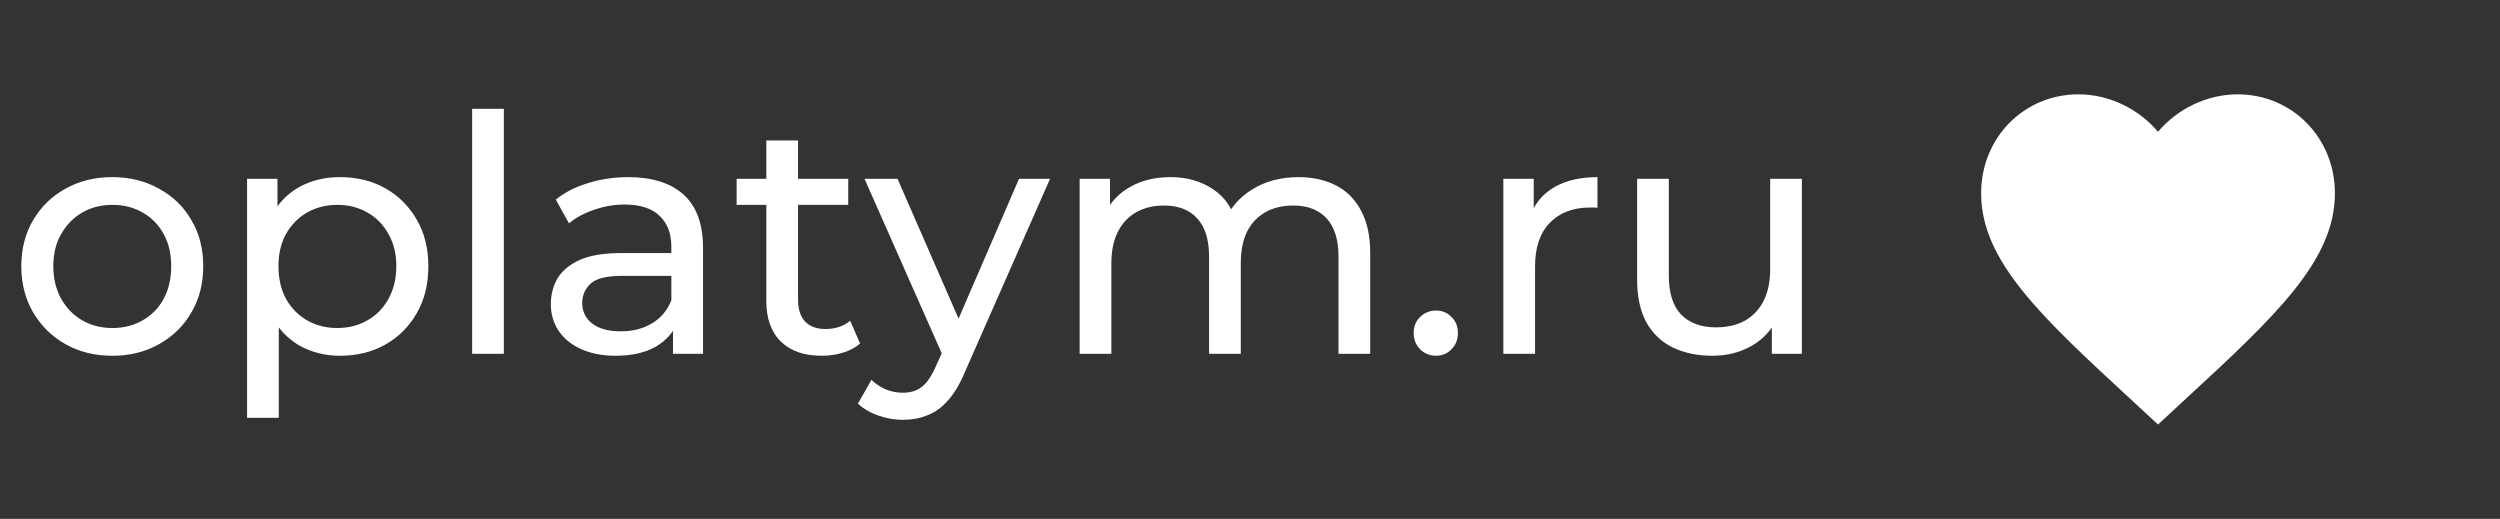
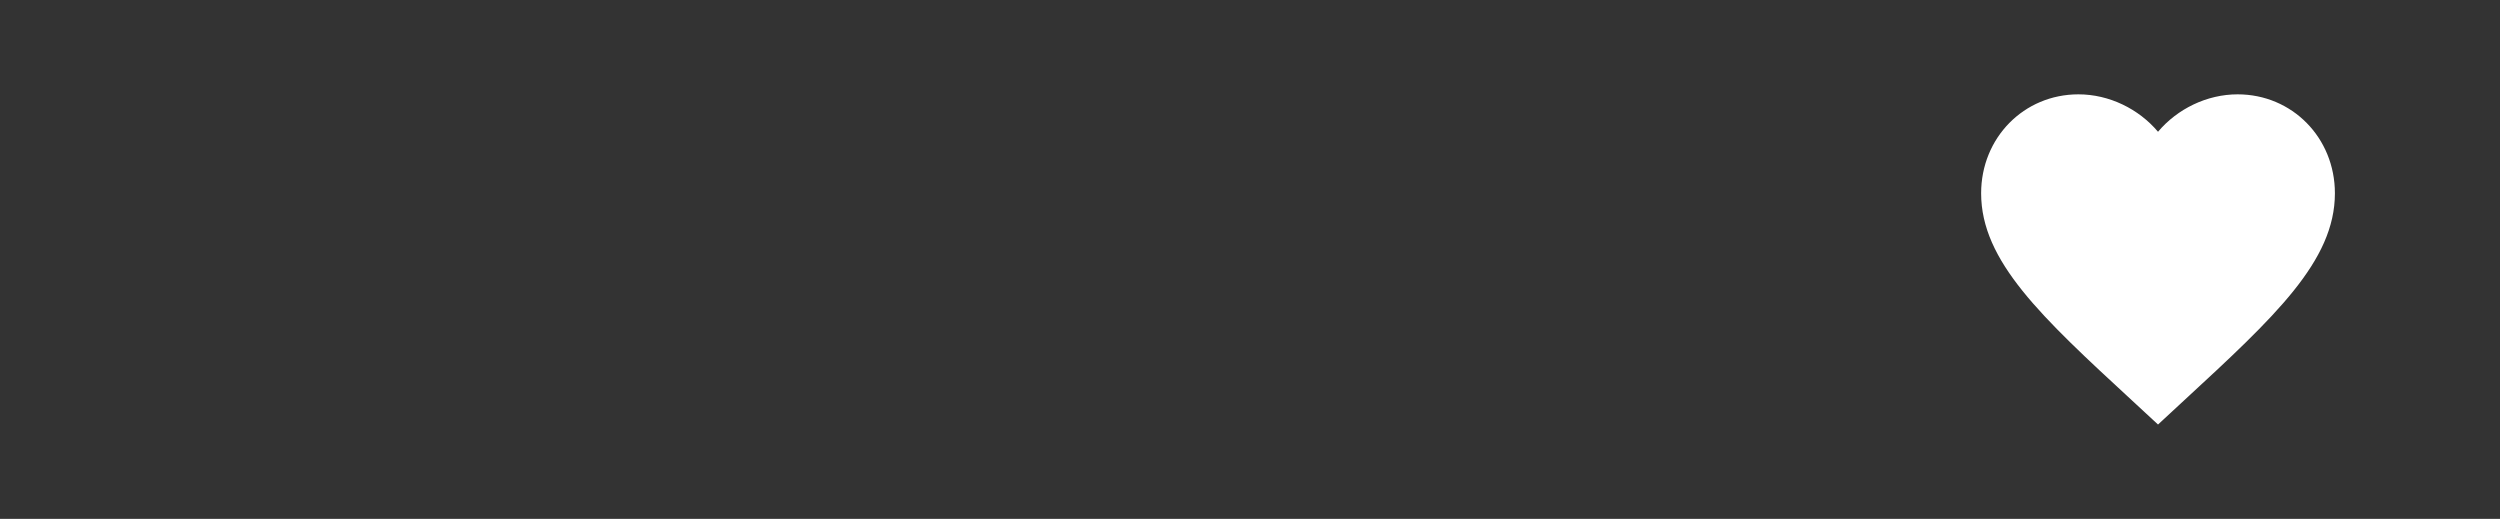
<svg xmlns="http://www.w3.org/2000/svg" width="106" height="22" viewBox="0 0 106 22" fill="none">
  <rect x="0" y="0" width="106" height="22" fill="#333333" stroke="none" />
-   <path d="M4.767 15.084C4.021 15.084 3.358 14.921 2.779 14.594C2.201 14.267 1.743 13.819 1.407 13.25C1.071 12.671 0.903 12.018 0.903 11.29C0.903 10.553 1.071 9.899 1.407 9.33C1.743 8.761 2.201 8.317 2.779 8C3.358 7.673 4.021 7.51 4.767 7.51C5.505 7.51 6.163 7.673 6.741 8C7.329 8.317 7.787 8.761 8.113 9.33C8.449 9.89 8.617 10.543 8.617 11.29C8.617 12.027 8.449 12.681 8.113 13.25C7.787 13.819 7.329 14.267 6.741 14.594C6.163 14.921 5.505 15.084 4.767 15.084ZM4.767 13.908C5.243 13.908 5.668 13.801 6.041 13.586C6.424 13.371 6.723 13.068 6.937 12.676C7.152 12.275 7.259 11.813 7.259 11.29C7.259 10.758 7.152 10.301 6.937 9.918C6.723 9.526 6.424 9.223 6.041 9.008C5.668 8.793 5.243 8.686 4.767 8.686C4.291 8.686 3.867 8.793 3.493 9.008C3.12 9.223 2.821 9.526 2.597 9.918C2.373 10.301 2.261 10.758 2.261 11.29C2.261 11.813 2.373 12.275 2.597 12.676C2.821 13.068 3.12 13.371 3.493 13.586C3.867 13.801 4.291 13.908 4.767 13.908ZM14.41 15.084C13.794 15.084 13.229 14.944 12.716 14.664C12.212 14.375 11.806 13.95 11.498 13.39C11.2 12.83 11.05 12.13 11.05 11.29C11.05 10.45 11.195 9.75 11.484 9.19C11.783 8.63 12.184 8.21 12.688 7.93C13.201 7.65 13.775 7.51 14.41 7.51C15.138 7.51 15.782 7.669 16.342 7.986C16.902 8.303 17.346 8.747 17.672 9.316C17.999 9.876 18.162 10.534 18.162 11.29C18.162 12.046 17.999 12.709 17.672 13.278C17.346 13.847 16.902 14.291 16.342 14.608C15.782 14.925 15.138 15.084 14.41 15.084ZM10.476 17.716V7.58H11.764V9.582L11.68 11.304L11.82 13.026V17.716H10.476ZM14.298 13.908C14.774 13.908 15.199 13.801 15.572 13.586C15.955 13.371 16.253 13.068 16.468 12.676C16.692 12.275 16.804 11.813 16.804 11.29C16.804 10.758 16.692 10.301 16.468 9.918C16.253 9.526 15.955 9.223 15.572 9.008C15.199 8.793 14.774 8.686 14.298 8.686C13.832 8.686 13.407 8.793 13.024 9.008C12.651 9.223 12.352 9.526 12.128 9.918C11.914 10.301 11.806 10.758 11.806 11.29C11.806 11.813 11.914 12.275 12.128 12.676C12.352 13.068 12.651 13.371 13.024 13.586C13.407 13.801 13.832 13.908 14.298 13.908ZM20.019 15V4.612H21.363V15H20.019ZM28.535 15V13.432L28.465 13.138V10.464C28.465 9.895 28.297 9.456 27.961 9.148C27.635 8.831 27.14 8.672 26.477 8.672C26.039 8.672 25.609 8.747 25.189 8.896C24.769 9.036 24.415 9.227 24.125 9.47L23.565 8.462C23.948 8.154 24.405 7.921 24.937 7.762C25.479 7.594 26.043 7.51 26.631 7.51C27.649 7.51 28.433 7.757 28.983 8.252C29.534 8.747 29.809 9.503 29.809 10.52V15H28.535ZM26.099 15.084C25.549 15.084 25.063 14.991 24.643 14.804C24.233 14.617 23.915 14.361 23.691 14.034C23.467 13.698 23.355 13.32 23.355 12.9C23.355 12.499 23.449 12.135 23.635 11.808C23.831 11.481 24.144 11.22 24.573 11.024C25.012 10.828 25.6 10.73 26.337 10.73H28.689V11.696H26.393C25.721 11.696 25.269 11.808 25.035 12.032C24.802 12.256 24.685 12.527 24.685 12.844C24.685 13.208 24.83 13.502 25.119 13.726C25.409 13.941 25.81 14.048 26.323 14.048C26.827 14.048 27.266 13.936 27.639 13.712C28.022 13.488 28.297 13.161 28.465 12.732L28.731 13.656C28.554 14.095 28.241 14.445 27.793 14.706C27.345 14.958 26.781 15.084 26.099 15.084ZM34.844 15.084C34.098 15.084 33.519 14.883 33.108 14.482C32.698 14.081 32.492 13.507 32.492 12.76V5.956H33.837V12.704C33.837 13.105 33.934 13.413 34.13 13.628C34.336 13.843 34.625 13.95 34.998 13.95C35.419 13.95 35.769 13.833 36.048 13.6L36.468 14.566C36.263 14.743 36.016 14.874 35.727 14.958C35.447 15.042 35.153 15.084 34.844 15.084ZM31.233 8.686V7.58H35.965V8.686H31.233ZM38.279 17.8C37.924 17.8 37.579 17.739 37.243 17.618C36.907 17.506 36.617 17.338 36.375 17.114L36.949 16.106C37.135 16.283 37.341 16.419 37.565 16.512C37.789 16.605 38.027 16.652 38.279 16.652C38.605 16.652 38.876 16.568 39.091 16.4C39.305 16.232 39.506 15.933 39.693 15.504L40.155 14.482L40.295 14.314L43.207 7.58H44.523L40.925 15.742C40.71 16.265 40.467 16.675 40.197 16.974C39.935 17.273 39.646 17.483 39.329 17.604C39.011 17.735 38.661 17.8 38.279 17.8ZM40.043 15.238L36.655 7.58H38.055L40.939 14.188L40.043 15.238ZM55.059 7.51C55.656 7.51 56.184 7.627 56.641 7.86C57.098 8.093 57.453 8.448 57.705 8.924C57.966 9.4 58.097 10.002 58.097 10.73V15H56.753V10.884C56.753 10.165 56.585 9.624 56.249 9.26C55.913 8.896 55.442 8.714 54.835 8.714C54.387 8.714 53.995 8.807 53.659 8.994C53.323 9.181 53.062 9.456 52.875 9.82C52.698 10.184 52.609 10.637 52.609 11.178V15H51.265V10.884C51.265 10.165 51.097 9.624 50.761 9.26C50.434 8.896 49.963 8.714 49.347 8.714C48.908 8.714 48.521 8.807 48.185 8.994C47.849 9.181 47.588 9.456 47.401 9.82C47.214 10.184 47.121 10.637 47.121 11.178V15H45.777V7.58H47.065V9.554L46.855 9.05C47.088 8.565 47.448 8.187 47.933 7.916C48.418 7.645 48.983 7.51 49.627 7.51C50.336 7.51 50.948 7.687 51.461 8.042C51.974 8.387 52.31 8.915 52.469 9.624L51.923 9.4C52.147 8.831 52.539 8.373 53.099 8.028C53.659 7.683 54.312 7.51 55.059 7.51ZM60.892 15.084C60.631 15.084 60.407 14.995 60.22 14.818C60.033 14.631 59.94 14.398 59.94 14.118C59.94 13.838 60.033 13.609 60.22 13.432C60.407 13.255 60.631 13.166 60.892 13.166C61.144 13.166 61.359 13.255 61.536 13.432C61.723 13.609 61.816 13.838 61.816 14.118C61.816 14.398 61.723 14.631 61.536 14.818C61.359 14.995 61.144 15.084 60.892 15.084ZM63.742 15V7.58H65.03V9.596L64.904 9.092C65.109 8.579 65.454 8.187 65.94 7.916C66.425 7.645 67.022 7.51 67.732 7.51V8.812C67.676 8.803 67.62 8.798 67.564 8.798C67.517 8.798 67.47 8.798 67.424 8.798C66.705 8.798 66.136 9.013 65.716 9.442C65.296 9.871 65.086 10.492 65.086 11.304V15H63.742ZM72.606 15.084C71.971 15.084 71.411 14.967 70.926 14.734C70.45 14.501 70.077 14.146 69.806 13.67C69.545 13.185 69.414 12.578 69.414 11.85V7.58H70.758V11.696C70.758 12.424 70.931 12.97 71.276 13.334C71.631 13.698 72.125 13.88 72.76 13.88C73.227 13.88 73.633 13.787 73.978 13.6C74.323 13.404 74.589 13.124 74.776 12.76C74.963 12.387 75.056 11.939 75.056 11.416V7.58H76.4V15H75.126V12.998L75.336 13.53C75.093 14.025 74.729 14.407 74.244 14.678C73.759 14.949 73.213 15.084 72.606 15.084Z" fill="white" />
  <path d="M91.5 18L90.412 16.993C86.55 13.43 84 11.072 84 8.196C84 5.839 85.815 4 88.125 4C89.43 4 90.683 4.618 91.5 5.587C92.317 4.618 93.57 4 94.875 4C97.185 4 99 5.839 99 8.196C99 11.072 96.45 13.43 92.588 16.993L91.5 18Z" fill="white" />
</svg>